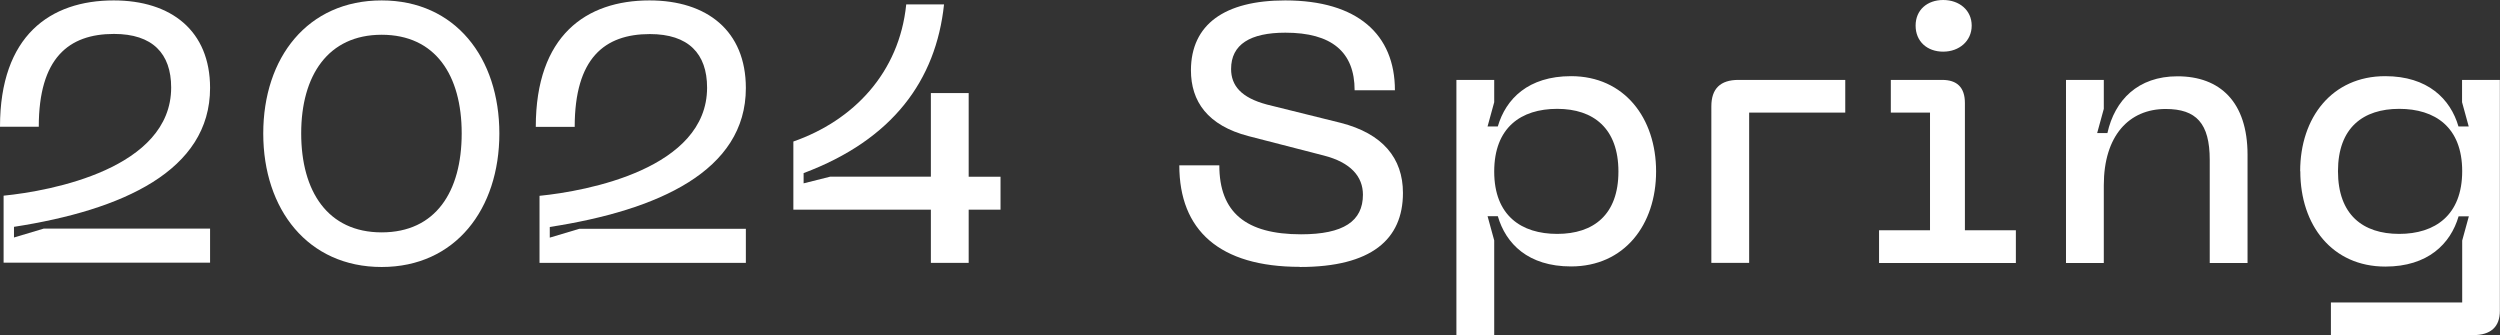
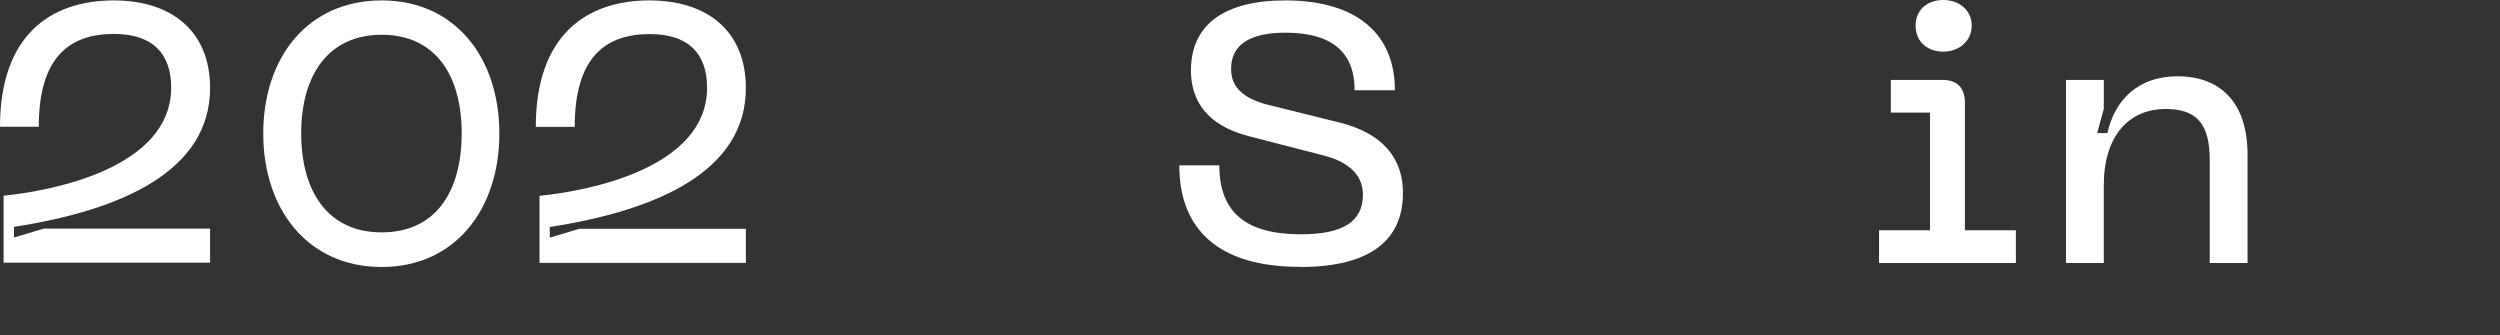
<svg xmlns="http://www.w3.org/2000/svg" id="Layer_2" width="180.53" height="24.2" viewBox="0 0 180.53 24.2">
  <rect x="0" y="0" width="180.53" height="24.2" fill="#333333" stroke="none" />
  <g id="ja-en">
    <path d="M8.21.03C12.36.03,15.17,2.22,15.17,6.35c0,5.98-6.33,8.82-14.16,10.03v.77l2.14-.64h12.02v2.46H.26v-4.84c3.42-.34,12.1-1.96,12.1-7.81,0-2.46-1.35-3.87-4.13-3.87-3.28,0-5.43,1.75-5.43,6.7H0C0,2.57,3.63.03,8.21.03Z" style="fill:#fff;" />
    <path d="M27.56.03c5.33,0,8.5,4.16,8.5,9.61s-3.17,9.64-8.5,9.64-8.55-4.16-8.55-9.64S22.21.03,27.56.03ZM27.56,16.78c3.9,0,5.78-2.94,5.78-7.15s-1.91-7.12-5.78-7.12-5.81,2.94-5.81,7.12,1.91,7.15,5.81,7.15Z" style="fill:#fff;" />
    <path d="M46.9.03c4.16,0,6.96,2.2,6.96,6.33,0,5.98-6.33,8.82-14.16,10.03v.77l2.14-.64h12.02v2.46h-14.9v-4.84c3.42-.34,12.1-1.96,12.1-7.81,0-2.46-1.35-3.87-4.13-3.87-3.28,0-5.43,1.75-5.43,6.7h-2.81C38.69,2.57,42.32.03,46.9.03Z" style="fill:#fff;" />
-     <path d="M69.95,6.72v6.04h2.3v2.38h-2.3v3.84h-2.73v-3.84h-9.93v-4.92c4.32-1.51,7.65-4.95,8.15-9.9h2.73c-.58,5.48-3.71,9.77-10.14,12.18v.74l1.91-.48h7.28v-6.04h2.73Z" style="fill:#fff;" />
    <path d="M93.87,19.27c-5.82,0-8.71-2.65-8.71-7.33h2.89c0,3.39,1.91,4.98,5.9,4.98,3.07,0,4.47-.95,4.47-2.86,0-1.3-.87-2.33-2.83-2.83l-5.43-1.4c-2.96-.77-4.16-2.51-4.16-4.76C86.01,1.77,88.42.03,92.81.03c5.22,0,7.92,2.46,7.92,6.49h-2.91c0-2.78-1.67-4.16-5-4.16-2.54,0-3.92.85-3.92,2.62,0,1.19.71,2.07,2.59,2.57l5.32,1.32c3.02.77,4.5,2.54,4.5,5.06,0,3.36-2.28,5.35-7.44,5.35Z" style="fill:#fff;" />
-     <path d="M105.17,5.77h2.73v1.61l-.48,1.75h.74c.58-1.99,2.2-3.63,5.29-3.63,3.84,0,6.14,3.02,6.14,6.88s-2.3,6.86-6.14,6.86c-3.1,0-4.71-1.64-5.29-3.63h-.74l.48,1.75v6.83h-2.73V5.77ZM112.45,16.89c2.62,0,4.42-1.38,4.42-4.5s-1.8-4.53-4.42-4.53-4.55,1.35-4.55,4.53,1.96,4.5,4.55,4.5Z" style="fill:#fff;" />
-     <path d="M125.55,5.77h7.7v2.36h-6.94v10.85h-2.73V7.68c0-1.27.64-1.91,1.96-1.91Z" style="fill:#fff;" />
    <path d="M135.69,16.63h3.68v-8.5h-2.83v-2.36h3.71c1.06,0,1.64.53,1.64,1.67v9.19h3.68v2.36h-9.88v-2.36ZM140.32,0c1.17,0,2.06.74,2.06,1.85s-.9,1.88-2.06,1.88-1.99-.74-1.99-1.88.85-1.85,1.99-1.85Z" style="fill:#fff;" />
    <path d="M149.19,5.77h2.73v2.09l-.48,1.75h.74c.53-2.38,2.2-4.1,5.06-4.1,3.07,0,5.06,1.85,5.06,5.67v7.81h-2.73v-7.44c0-2.65-.98-3.68-3.18-3.68-2.65,0-4.47,1.93-4.47,5.51v5.61h-2.73V5.77Z" style="fill:#fff;" />
-     <path d="M166.1,12.36c0-3.87,2.3-6.86,6.14-6.86,3.07,0,4.71,1.64,5.29,3.63h.74l-.48-1.75v-1.61h2.73v16.68c0,1.14-.64,1.75-1.93,1.75h-10.27v-2.36h9.48v-4.47l.48-1.75h-.74c-.58,1.99-2.22,3.63-5.29,3.63-3.84,0-6.14-2.99-6.14-6.88ZM173.25,16.89c2.59,0,4.55-1.35,4.55-4.53s-1.96-4.5-4.55-4.5-4.42,1.35-4.42,4.5,1.8,4.53,4.42,4.53Z" style="fill:#fff;" />
  </g>
</svg>